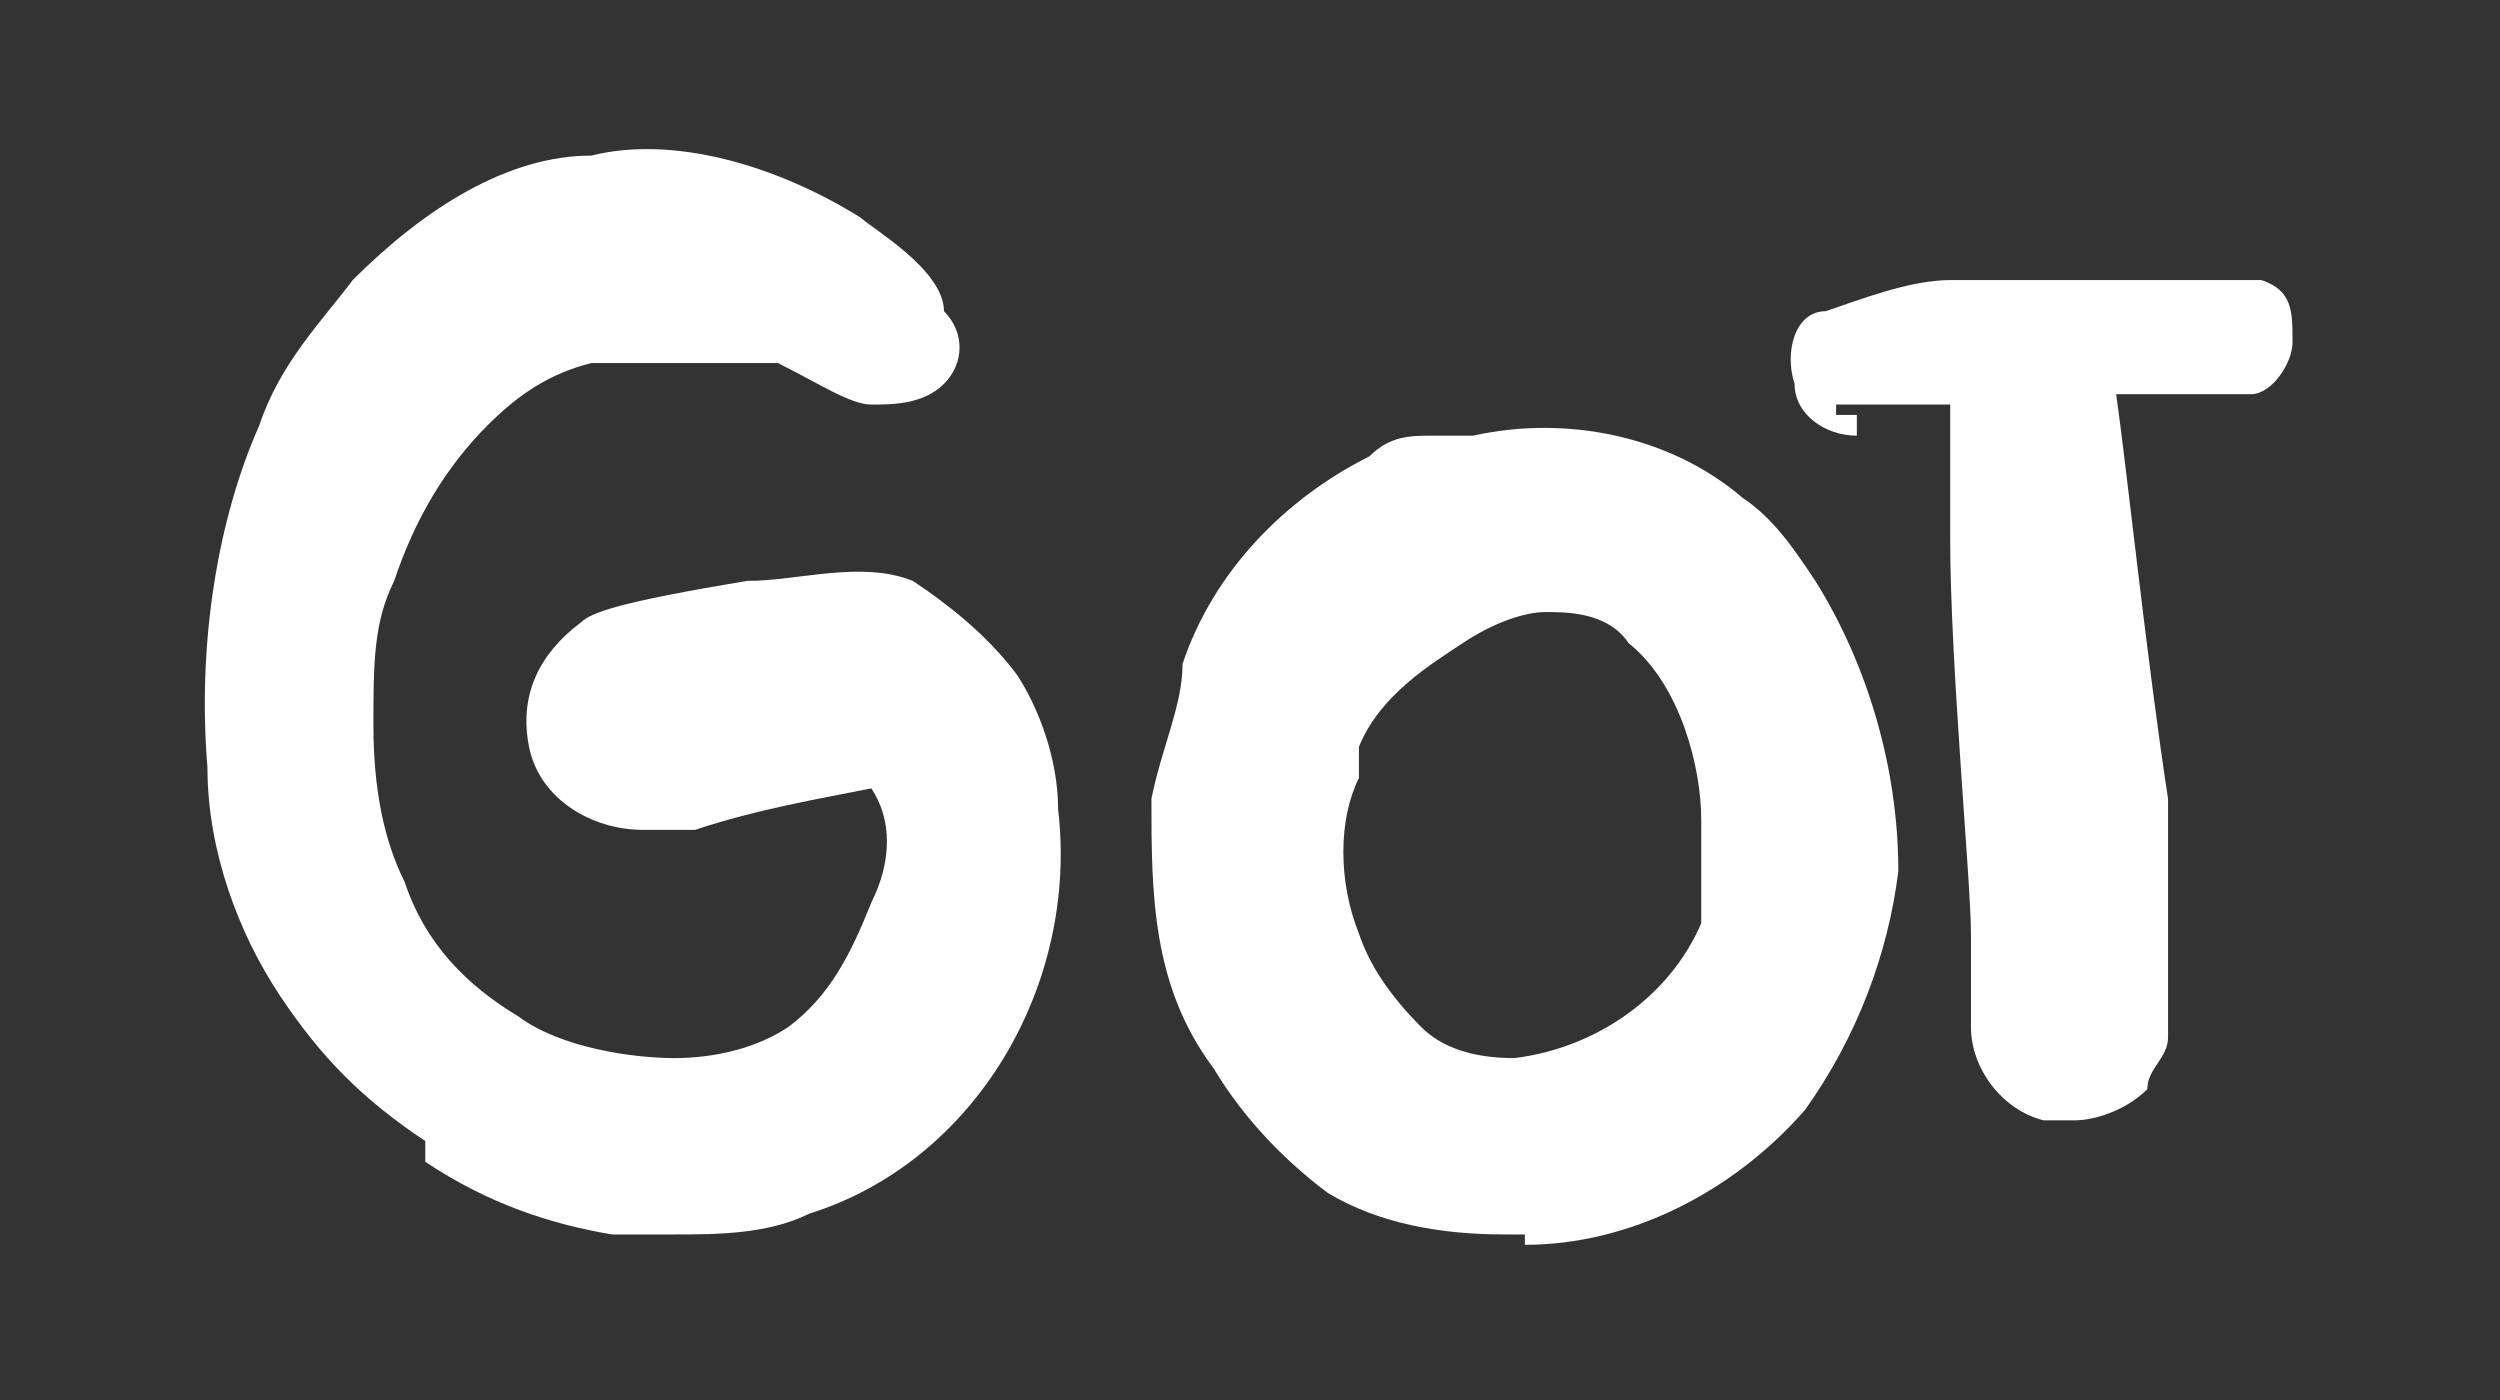
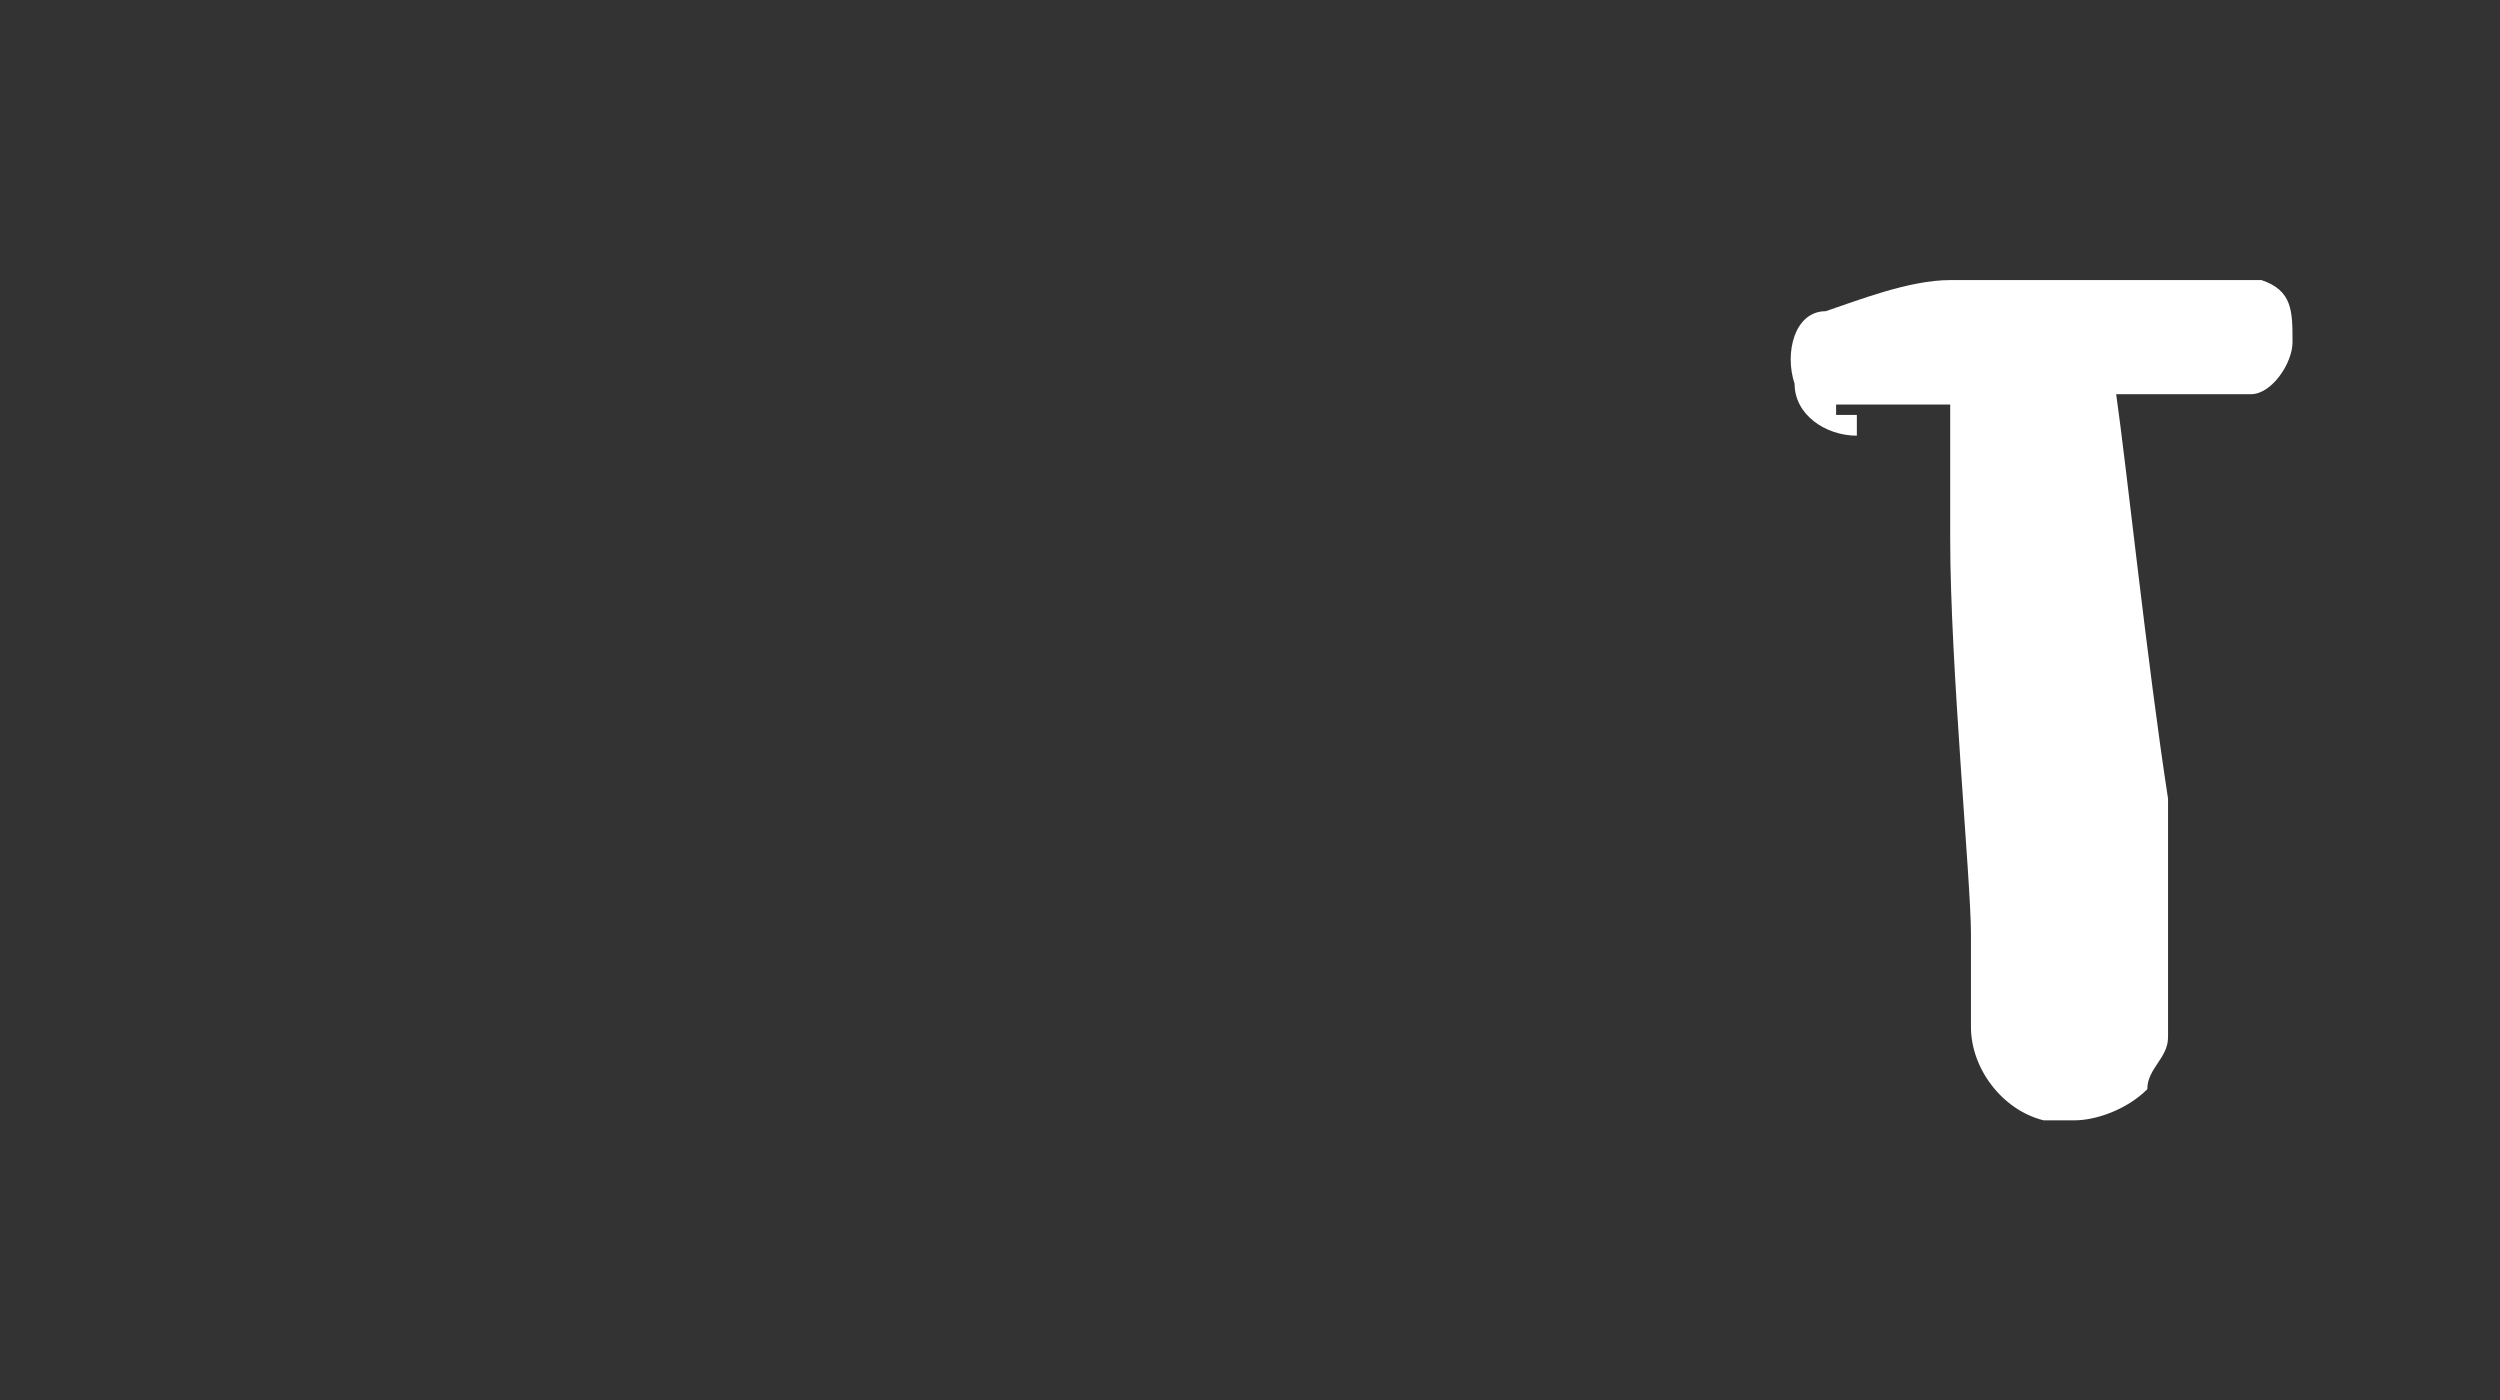
<svg xmlns="http://www.w3.org/2000/svg" viewBox="0 0 24.1 13.5" version="1.1">
  <rect x="0" y="0" width="24.1" height="13.5" fill="#333333" stroke="none" />
  <defs>
    <style>
      .cls-1 {
        fill: #fff;
      }
    </style>
  </defs>
  <g>
    <g id="Layer_1">
      <g>
-         <path d="M4.1,11.2c.6.4,1.2.6,1.8.7h.6c.4,0,.9,0,1.3-.2,1.6-.5,2.6-2.2,2.4-3.9,0-.5-.2-1-.4-1.3-.3-.4-.7-.7-1-.9-.5-.2-1.1,0-1.6,0h0c-1.2.2-1.5.3-1.6.4-.4.3-.6.7-.5,1.2s.6.8,1.1.8h.5c.6-.2,1.2-.3,1.7-.4.2.3.2.7,0,1.1-.2.5-.4.9-.8,1.2-.3.2-.7.3-1.1.3s-1.1-.1-1.5-.4c-.5-.3-.9-.7-1.1-1.3-.2-.4-.3-.9-.3-1.5s0-1,.2-1.4c.2-.6.5-1.1.9-1.5.3-.3.6-.5,1-.6h1.8c.4.2.7.4.9.4h0c.2,0,.5,0,.7-.2s.2-.5,0-.7h0c0-.4-.7-.8-.8-.9-.8-.5-1.8-.8-2.6-.6-.8,0-1.6.5-2.3,1.2-.3.4-.7.8-.9,1.4-.4.9-.6,2.1-.5,3.3,0,.8.3,1.6.7,2.2.4.6.8,1,1.4,1.4v.2Z" class="cls-1" />
-         <path d="M14.7,12c1,0,2-.5,2.7-1.3.5-.7.8-1.5.9-2.3,0-1-.3-2-.8-2.8-.2-.3-.4-.6-.7-.8-.7-.6-1.7-.8-2.6-.6h-.4c-.2,0-.4,0-.6.2-.8.4-1.5,1.1-1.8,2,0,.4-.2.8-.3,1.3,0,.9,0,1.8.6,2.6.3.5.7.9,1.1,1.2.5.3,1.1.4,1.7.4s0,0,0,0h.2ZM16.4,8.9h0c-.3.7-1,1.2-1.8,1.3-.4,0-.7-.1-.9-.3-.3-.3-.5-.6-.6-.9-.2-.5-.2-1.1,0-1.5h0v-.3h0c.2-.5.7-.8,1-1s.6-.3.8-.3.6,0,.8.3c.5.4.7,1.2.7,1.7v1h.2-.2Z" class="cls-1" />
        <path d="M17.7,3.9h1.1v1.3c0,1.2.2,3.3.2,3.8h0v.9c0,.4.3.8.7.9h.3c.2,0,.5-.1.7-.3,0-.2.2-.3.2-.5h0v-2.3c-.2-1.3-.4-3.2-.5-3.9h1.3c.2,0,.4-.3.4-.5,0-.3,0-.5-.3-.6h-3c-.4,0-.9.2-1.2.3-.3,0-.4.4-.3.7,0,.3.3.5.6.5v-.2h-.2Z" class="cls-1" />
      </g>
    </g>
  </g>
</svg>